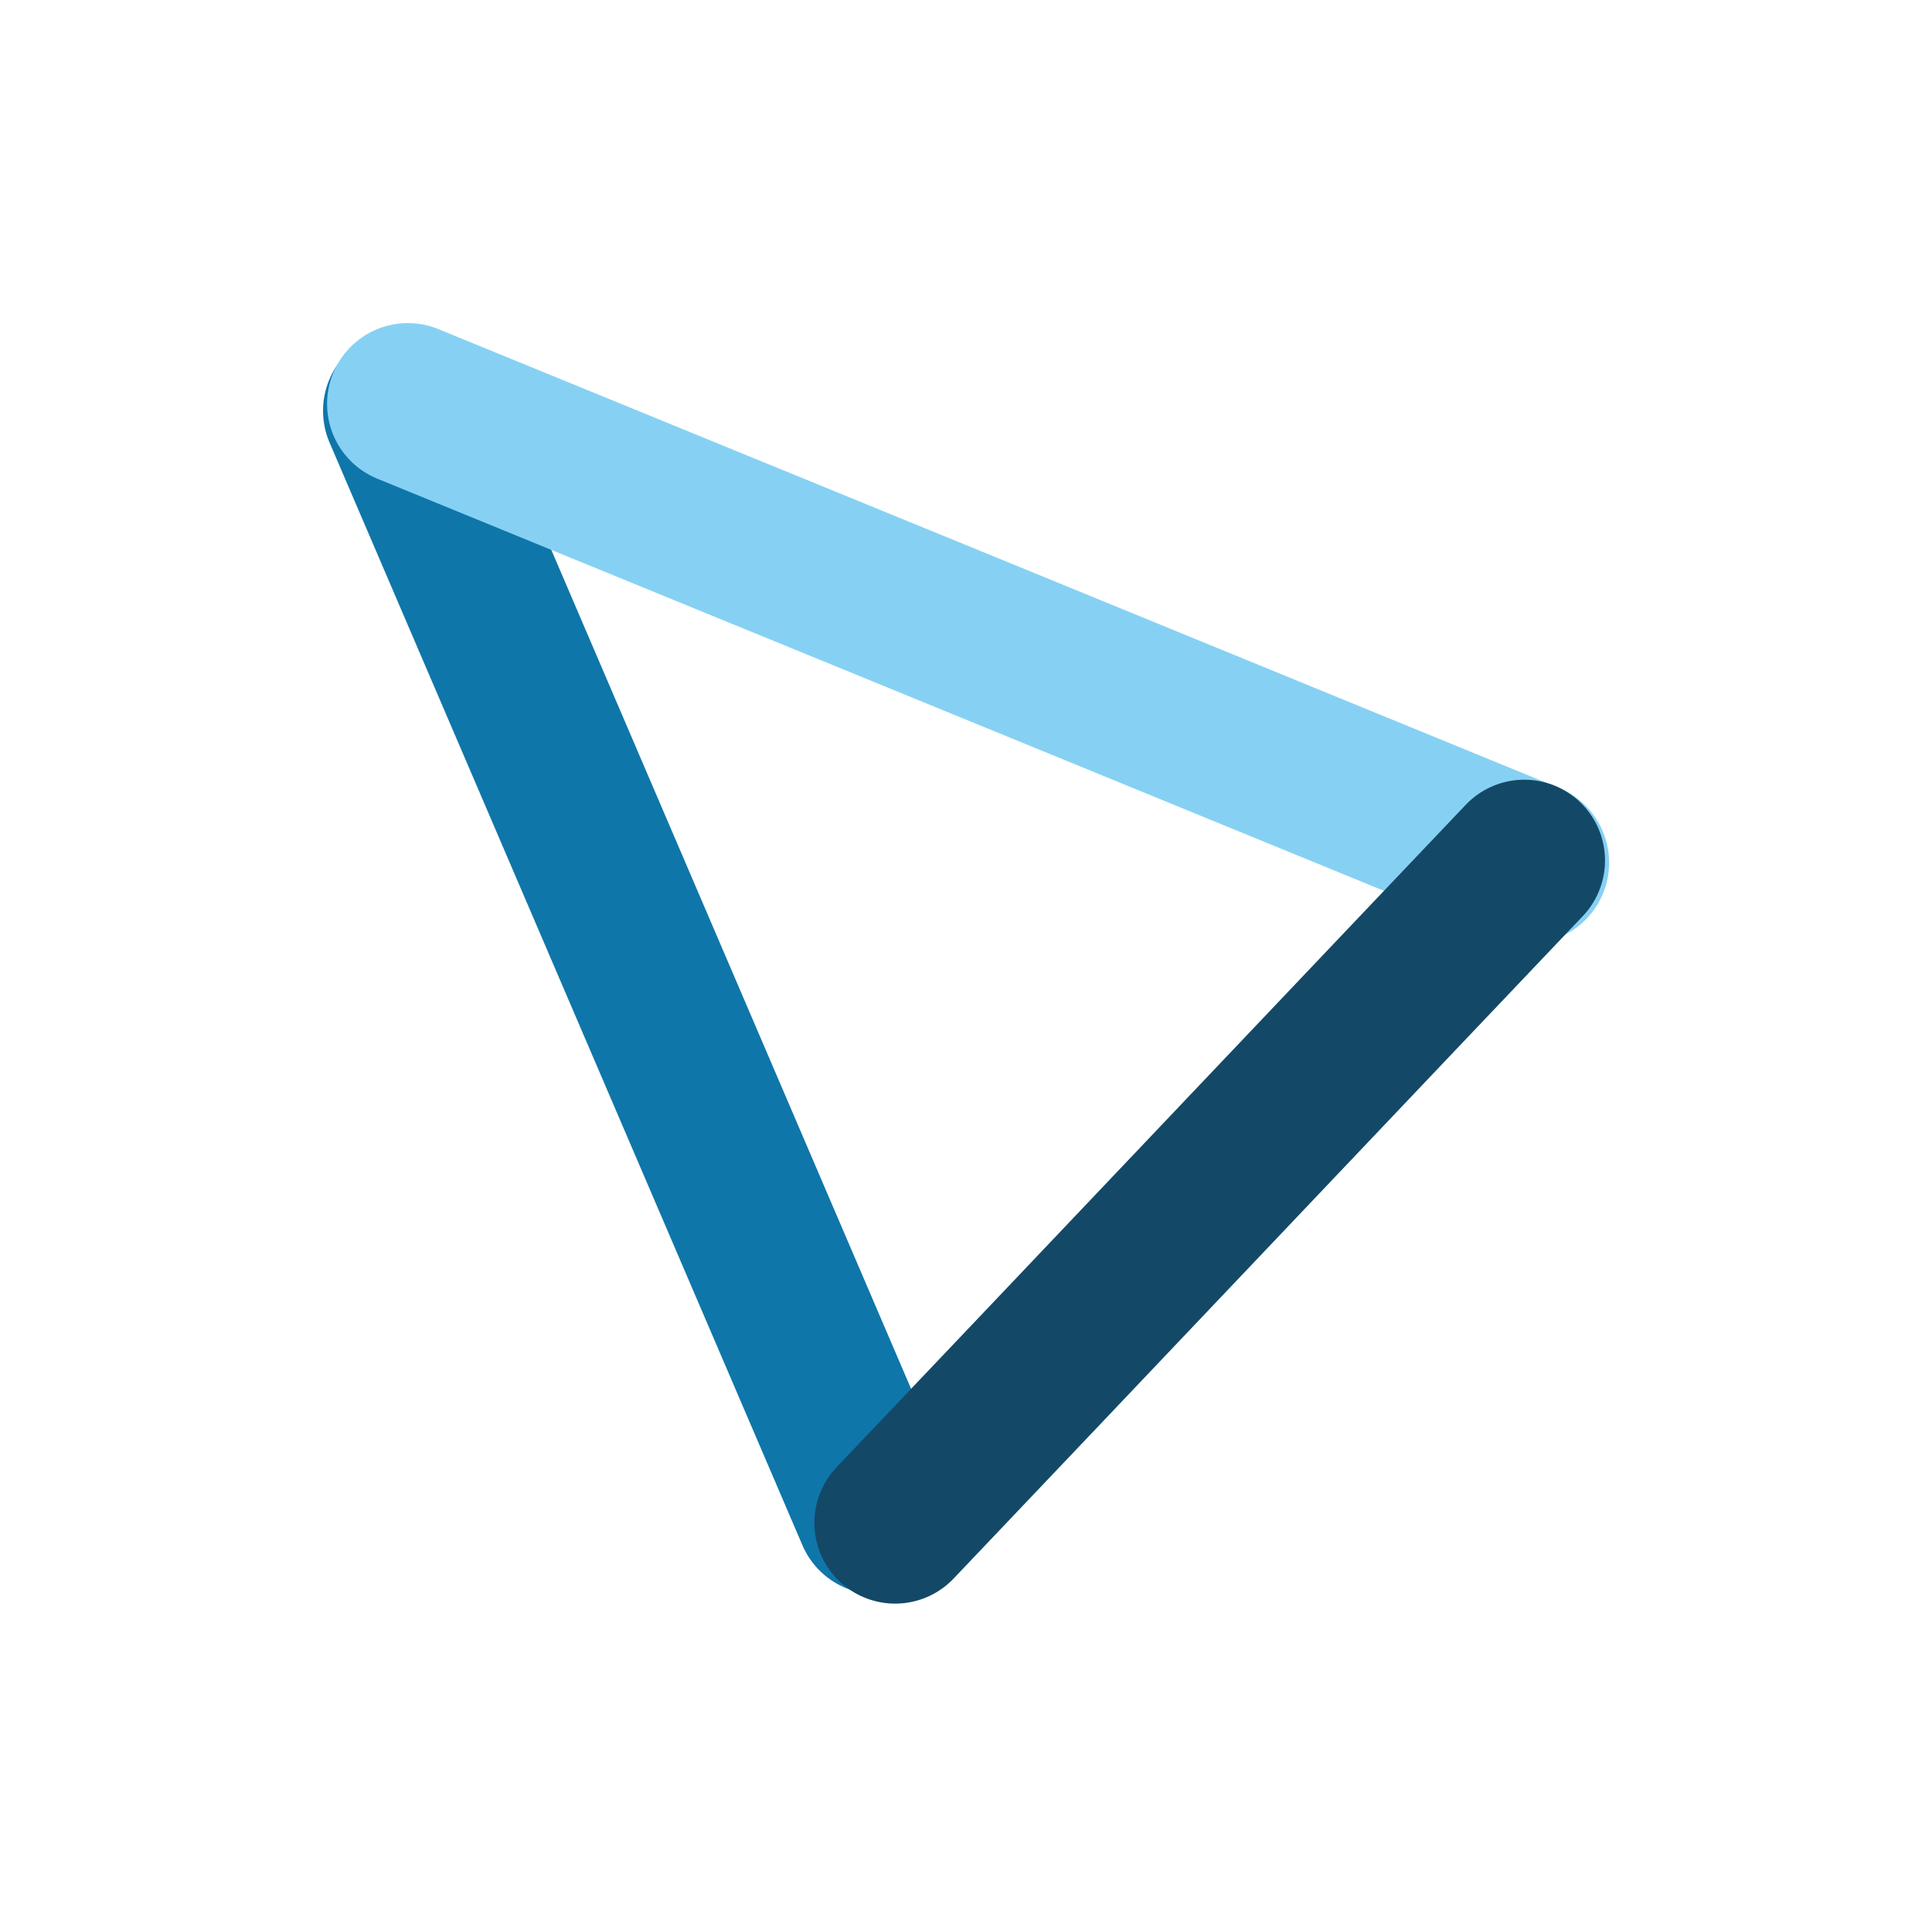
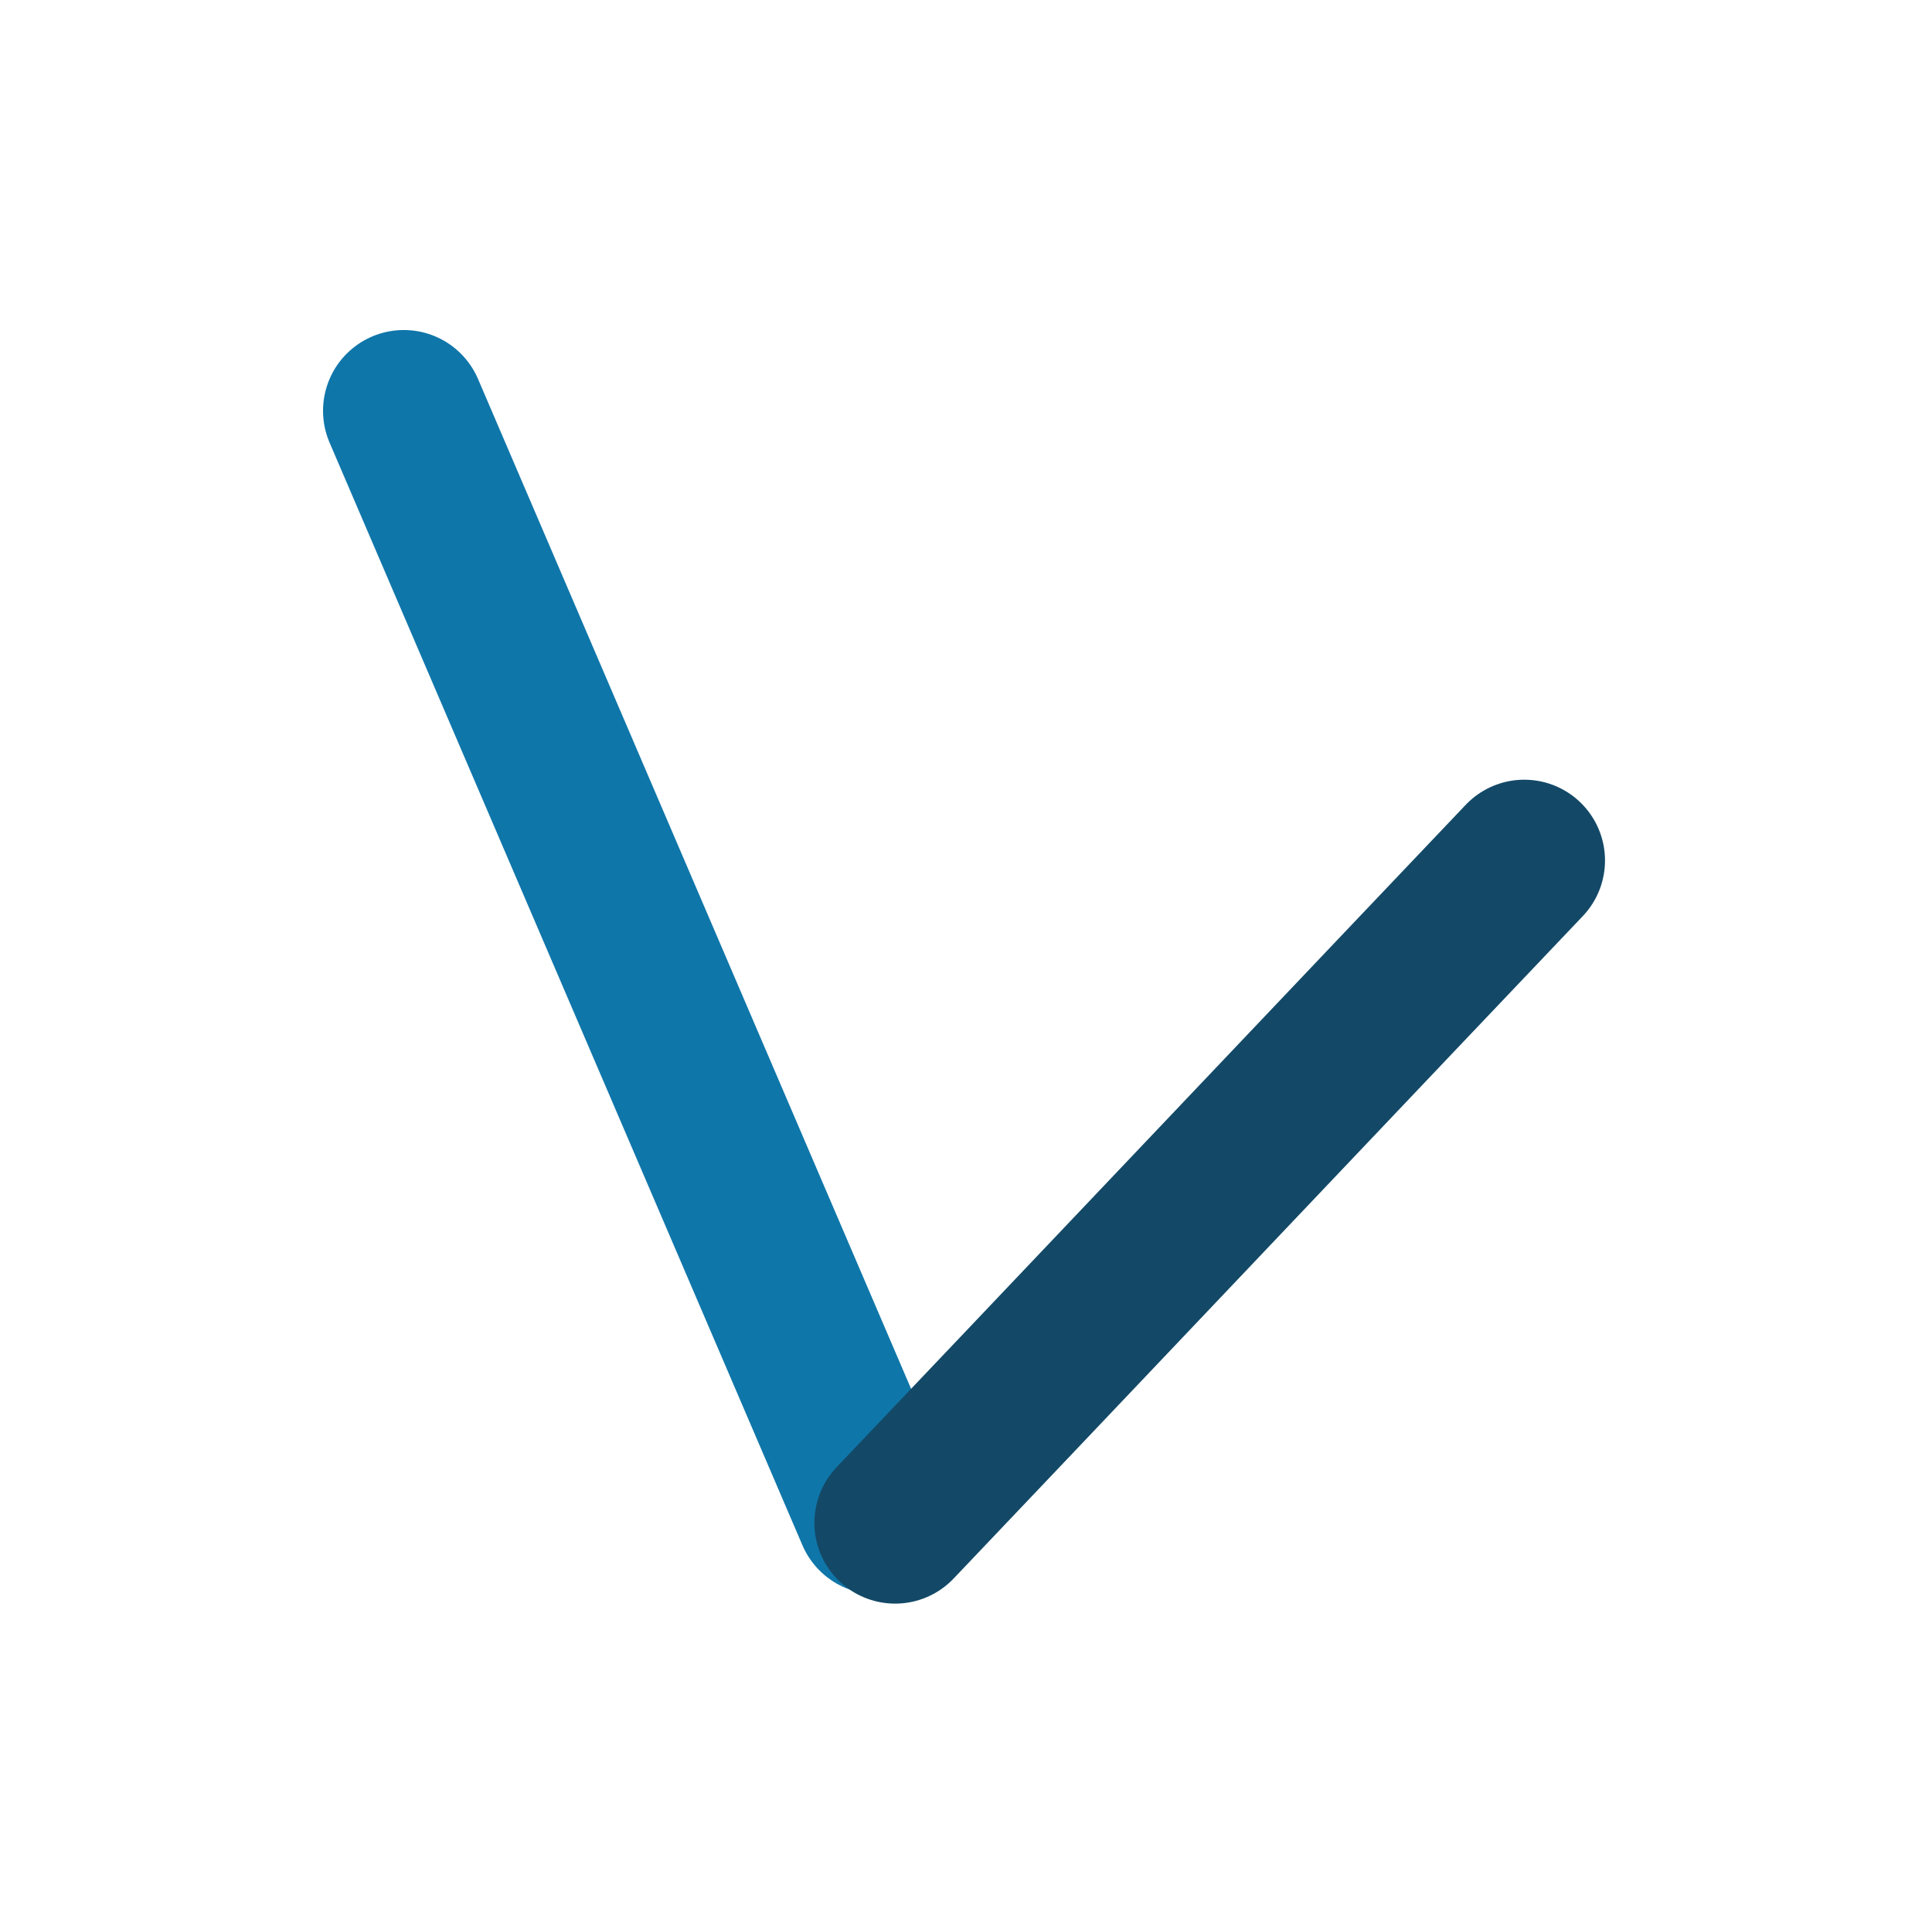
<svg xmlns="http://www.w3.org/2000/svg" version="1.1" viewBox="0 0 47.846 47.705" width="143.537" height="143.115">
  <defs>
    <style class="style-fonts">
      @font-face {
        font-family: "Virgil";
        src: url("https://excalidraw.com/Virgil.woff2");
      }
      @font-face {
        font-family: "Cascadia";
        src: url("https://excalidraw.com/Cascadia.woff2");
      }
    </style>
  </defs>
  <g stroke-linecap="round">
    <g transform="translate(10 10.171) rotate(0 5.857 13.648)">
      <path d="M0 0 C1.95 4.55, 9.76 22.75, 11.71 27.3 M0 0 C1.95 4.55, 9.76 22.75, 11.71 27.3" stroke="#0f76a9" stroke-width="4" fill="none" />
    </g>
  </g>
  <mask />
  <g stroke-linecap="round">
    <g transform="translate(10.1 10) rotate(0 13.873 5.679)">
-       <path d="M0 0 C4.62 1.89, 23.12 9.46, 27.75 11.36 M0 0 C4.62 1.89, 23.12 9.46, 27.75 11.36" stroke="#86d1f3" stroke-width="4" fill="none" />
-     </g>
+       </g>
  </g>
  <mask />
  <g stroke-linecap="round">
    <g transform="translate(22.168 37.705) rotate(0 7.79 -8.202)">
      <path d="M0 0 C2.6 -2.73, 12.98 -13.67, 15.58 -16.4 M0 0 C2.6 -2.73, 12.98 -13.67, 15.58 -16.4" stroke="#134967" stroke-width="4" fill="none" />
    </g>
  </g>
  <mask />
</svg>